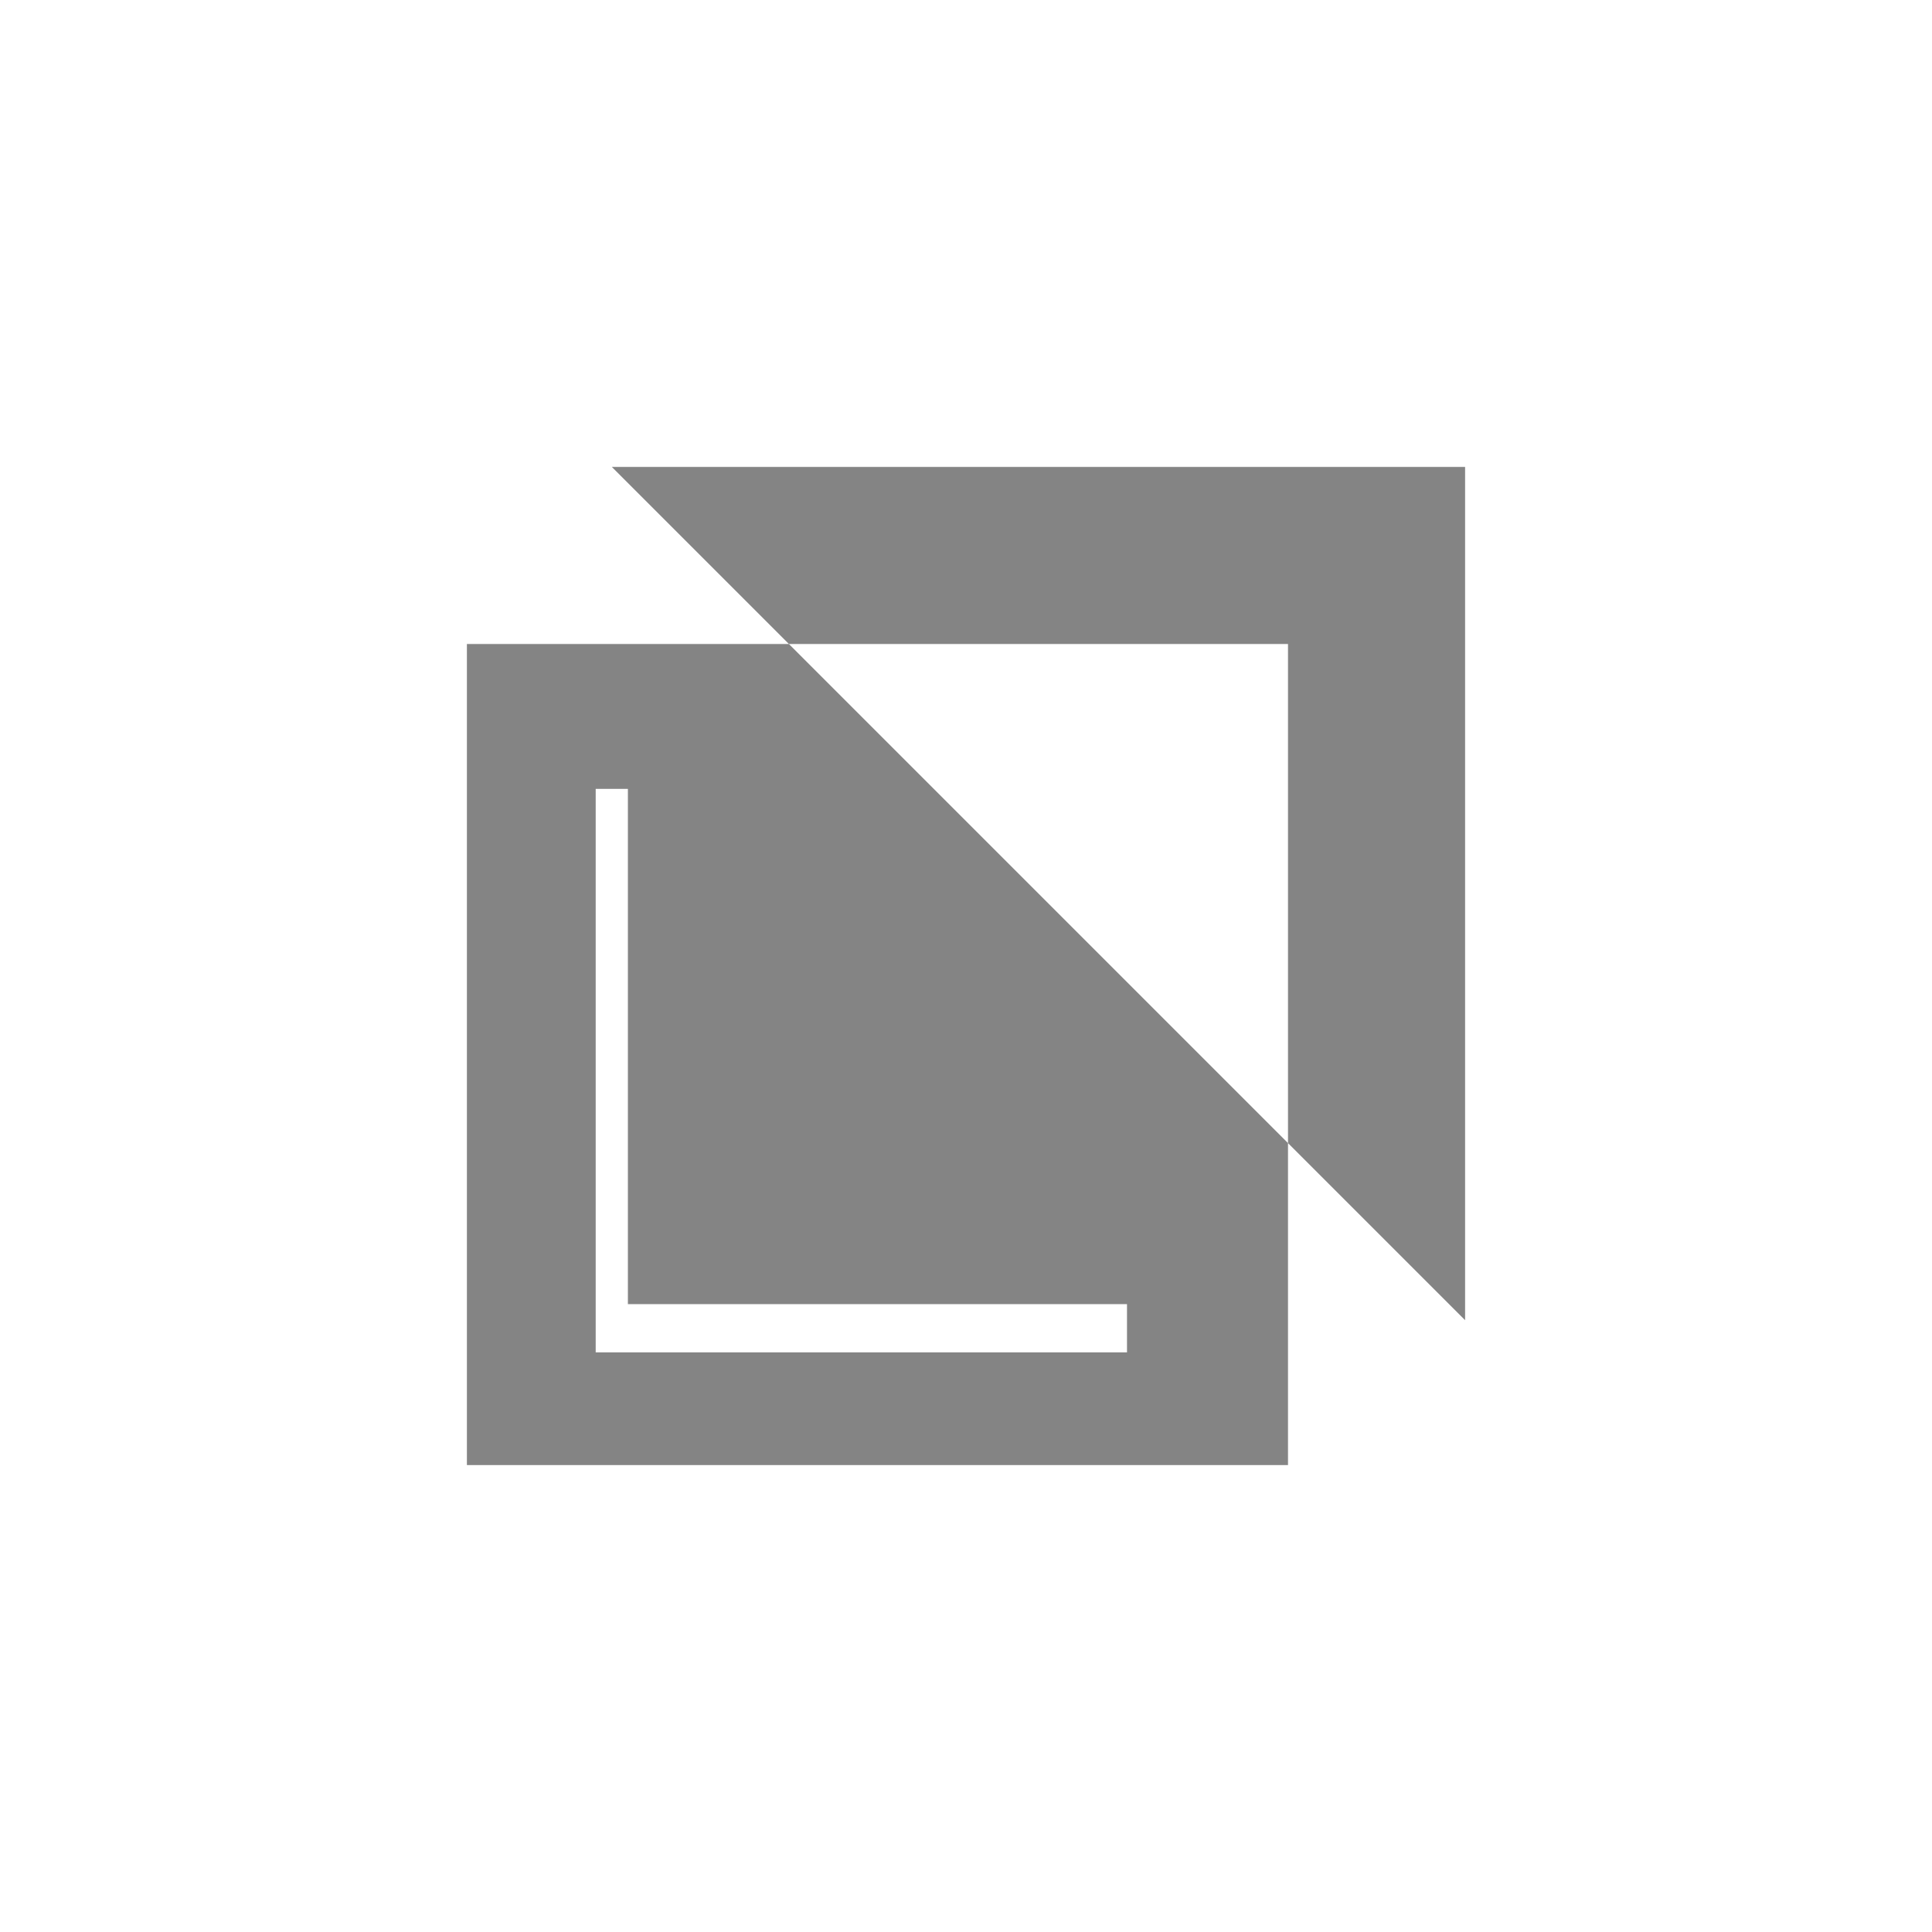
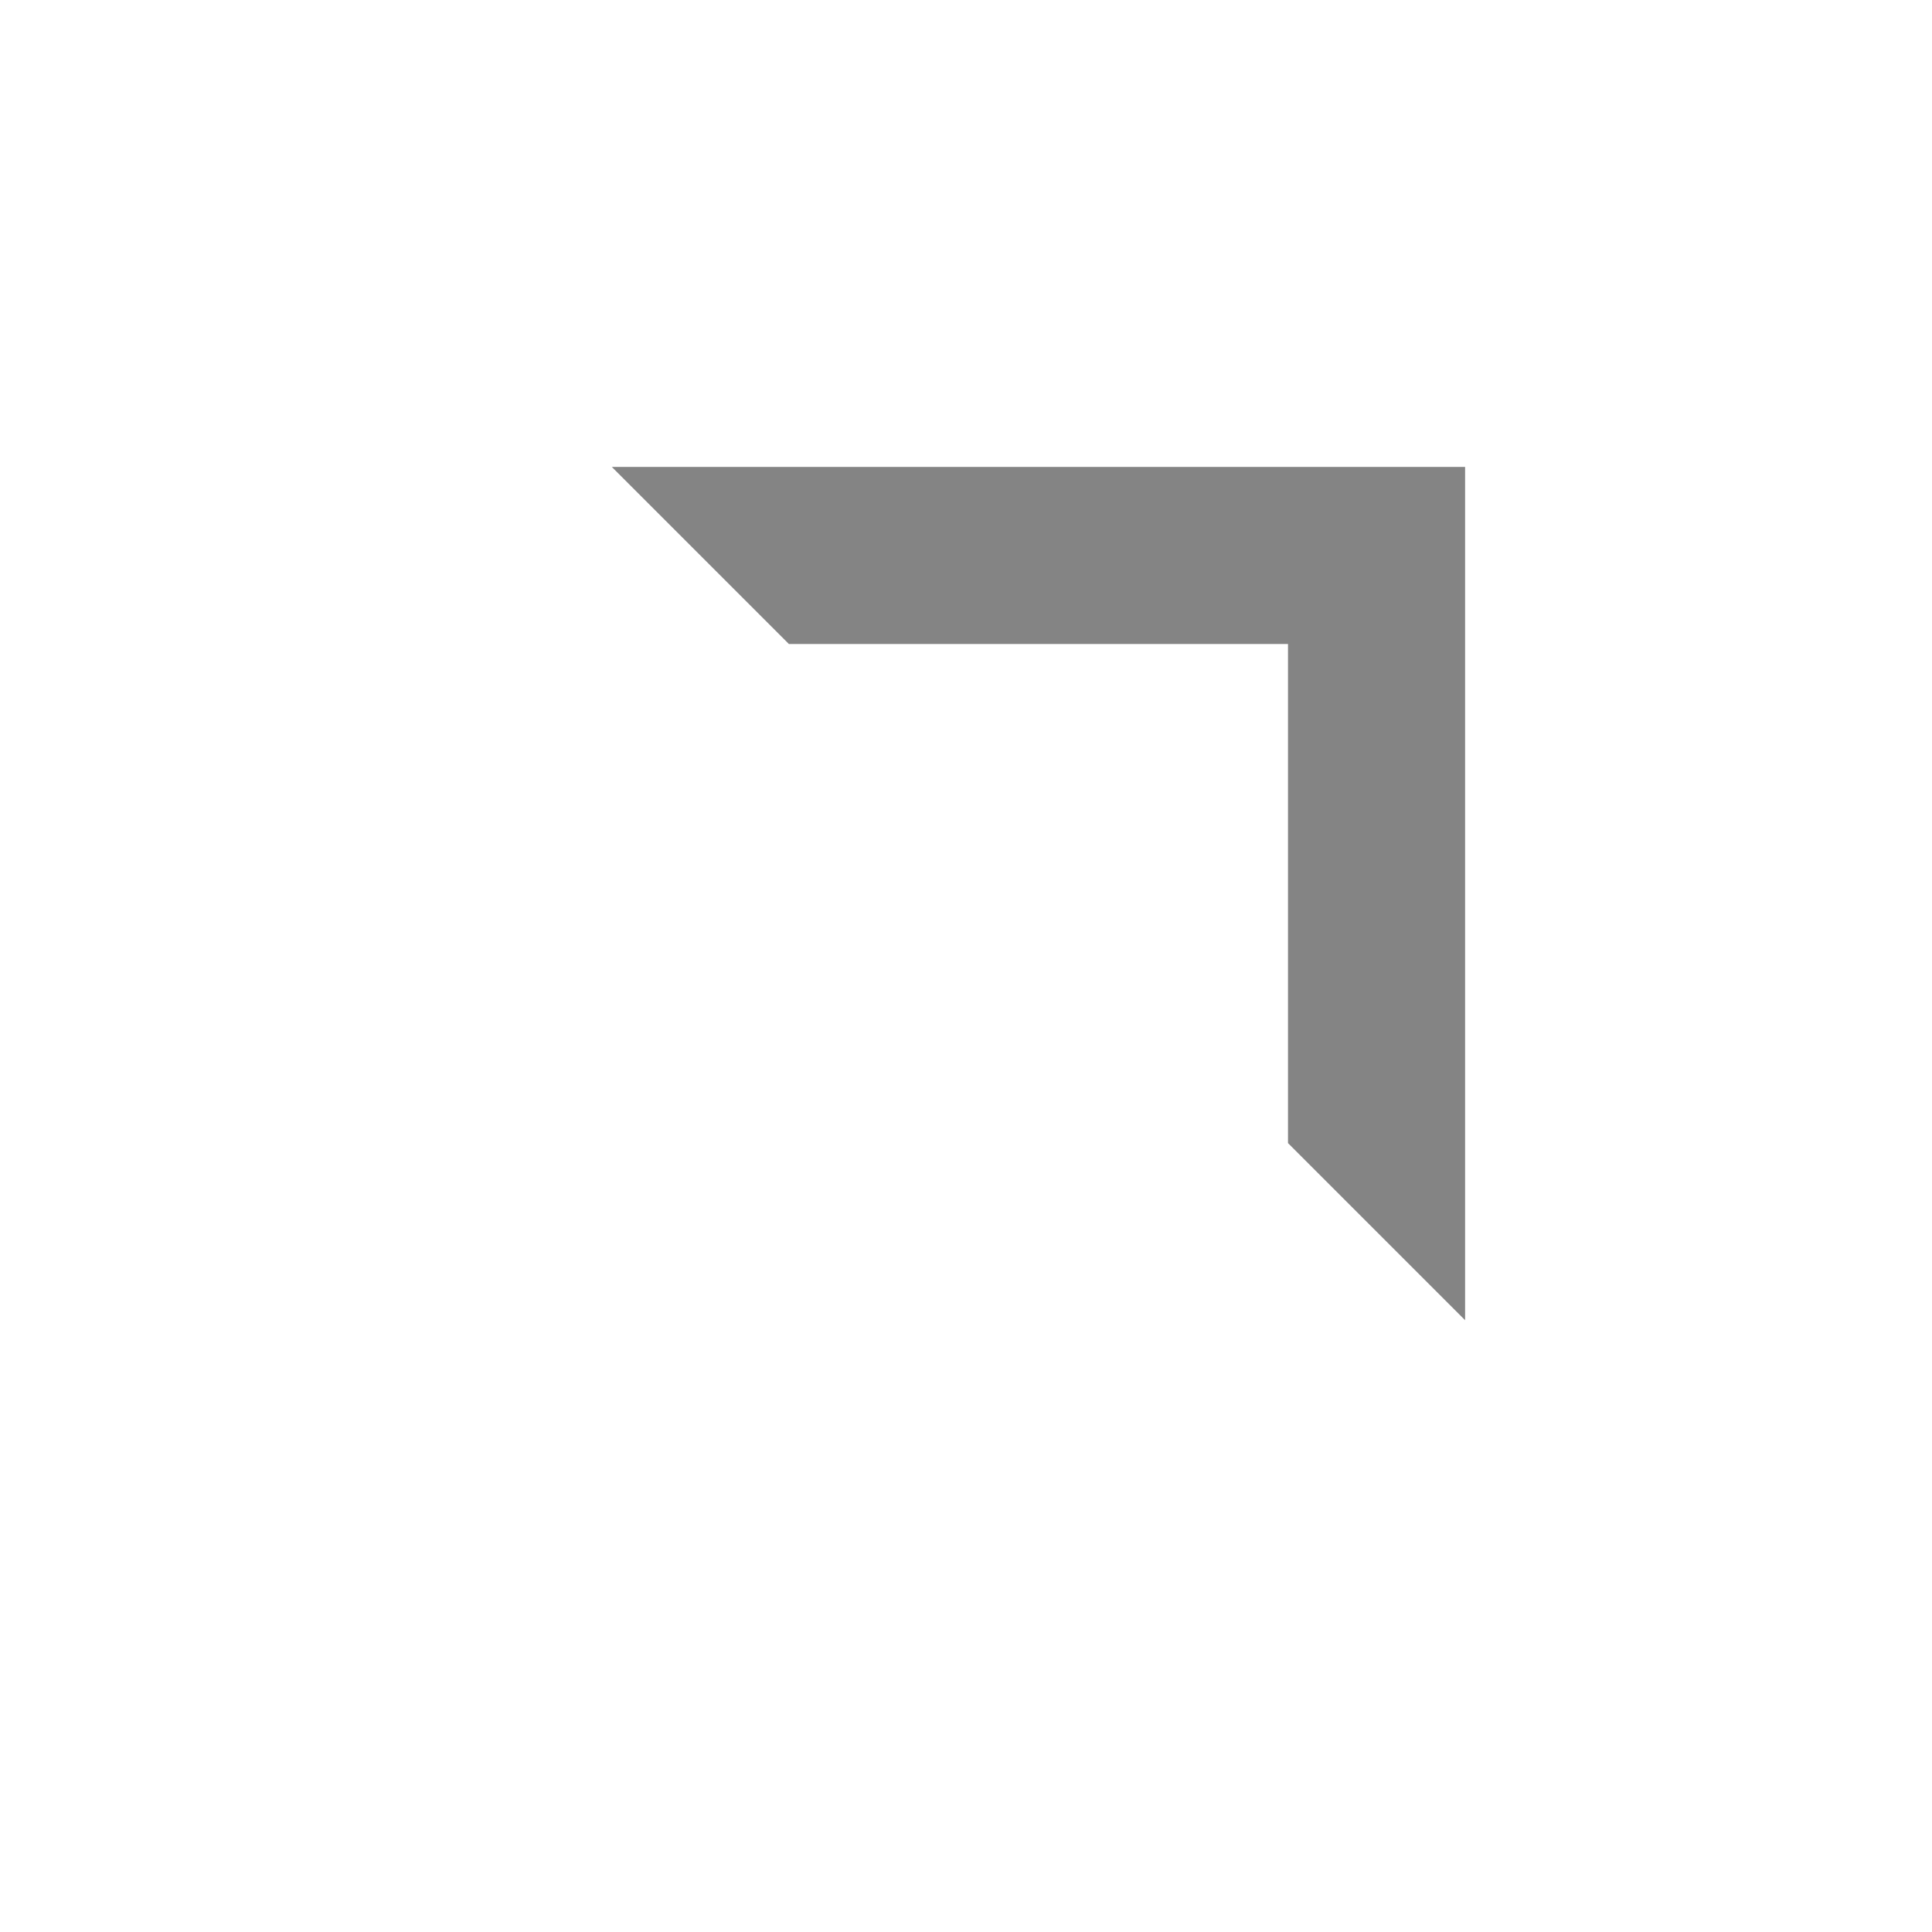
<svg xmlns="http://www.w3.org/2000/svg" version="1.1" id="Layer_1" x="0px" y="0px" viewBox="0 0 12 12" style="enable-background:new 0 0 12 12;" xml:space="preserve">
  <style type="text/css">
	.st0{fill:#848484;}
</style>
  <g id="Background">
</g>
  <g id="Object">
    <g>
      <g>
        <polygon class="st0" points="3.8,2.9 4.9,4 8,4 8,7.1 9.1,8.2 9.1,2.9    " />
-         <path class="st0" d="M2.9,4v5.1H8v-2L4.9,4H2.9z M7,8.4H3.7V4.9h0.2v3.2H7V8.4z" />
      </g>
    </g>
  </g>
</svg>